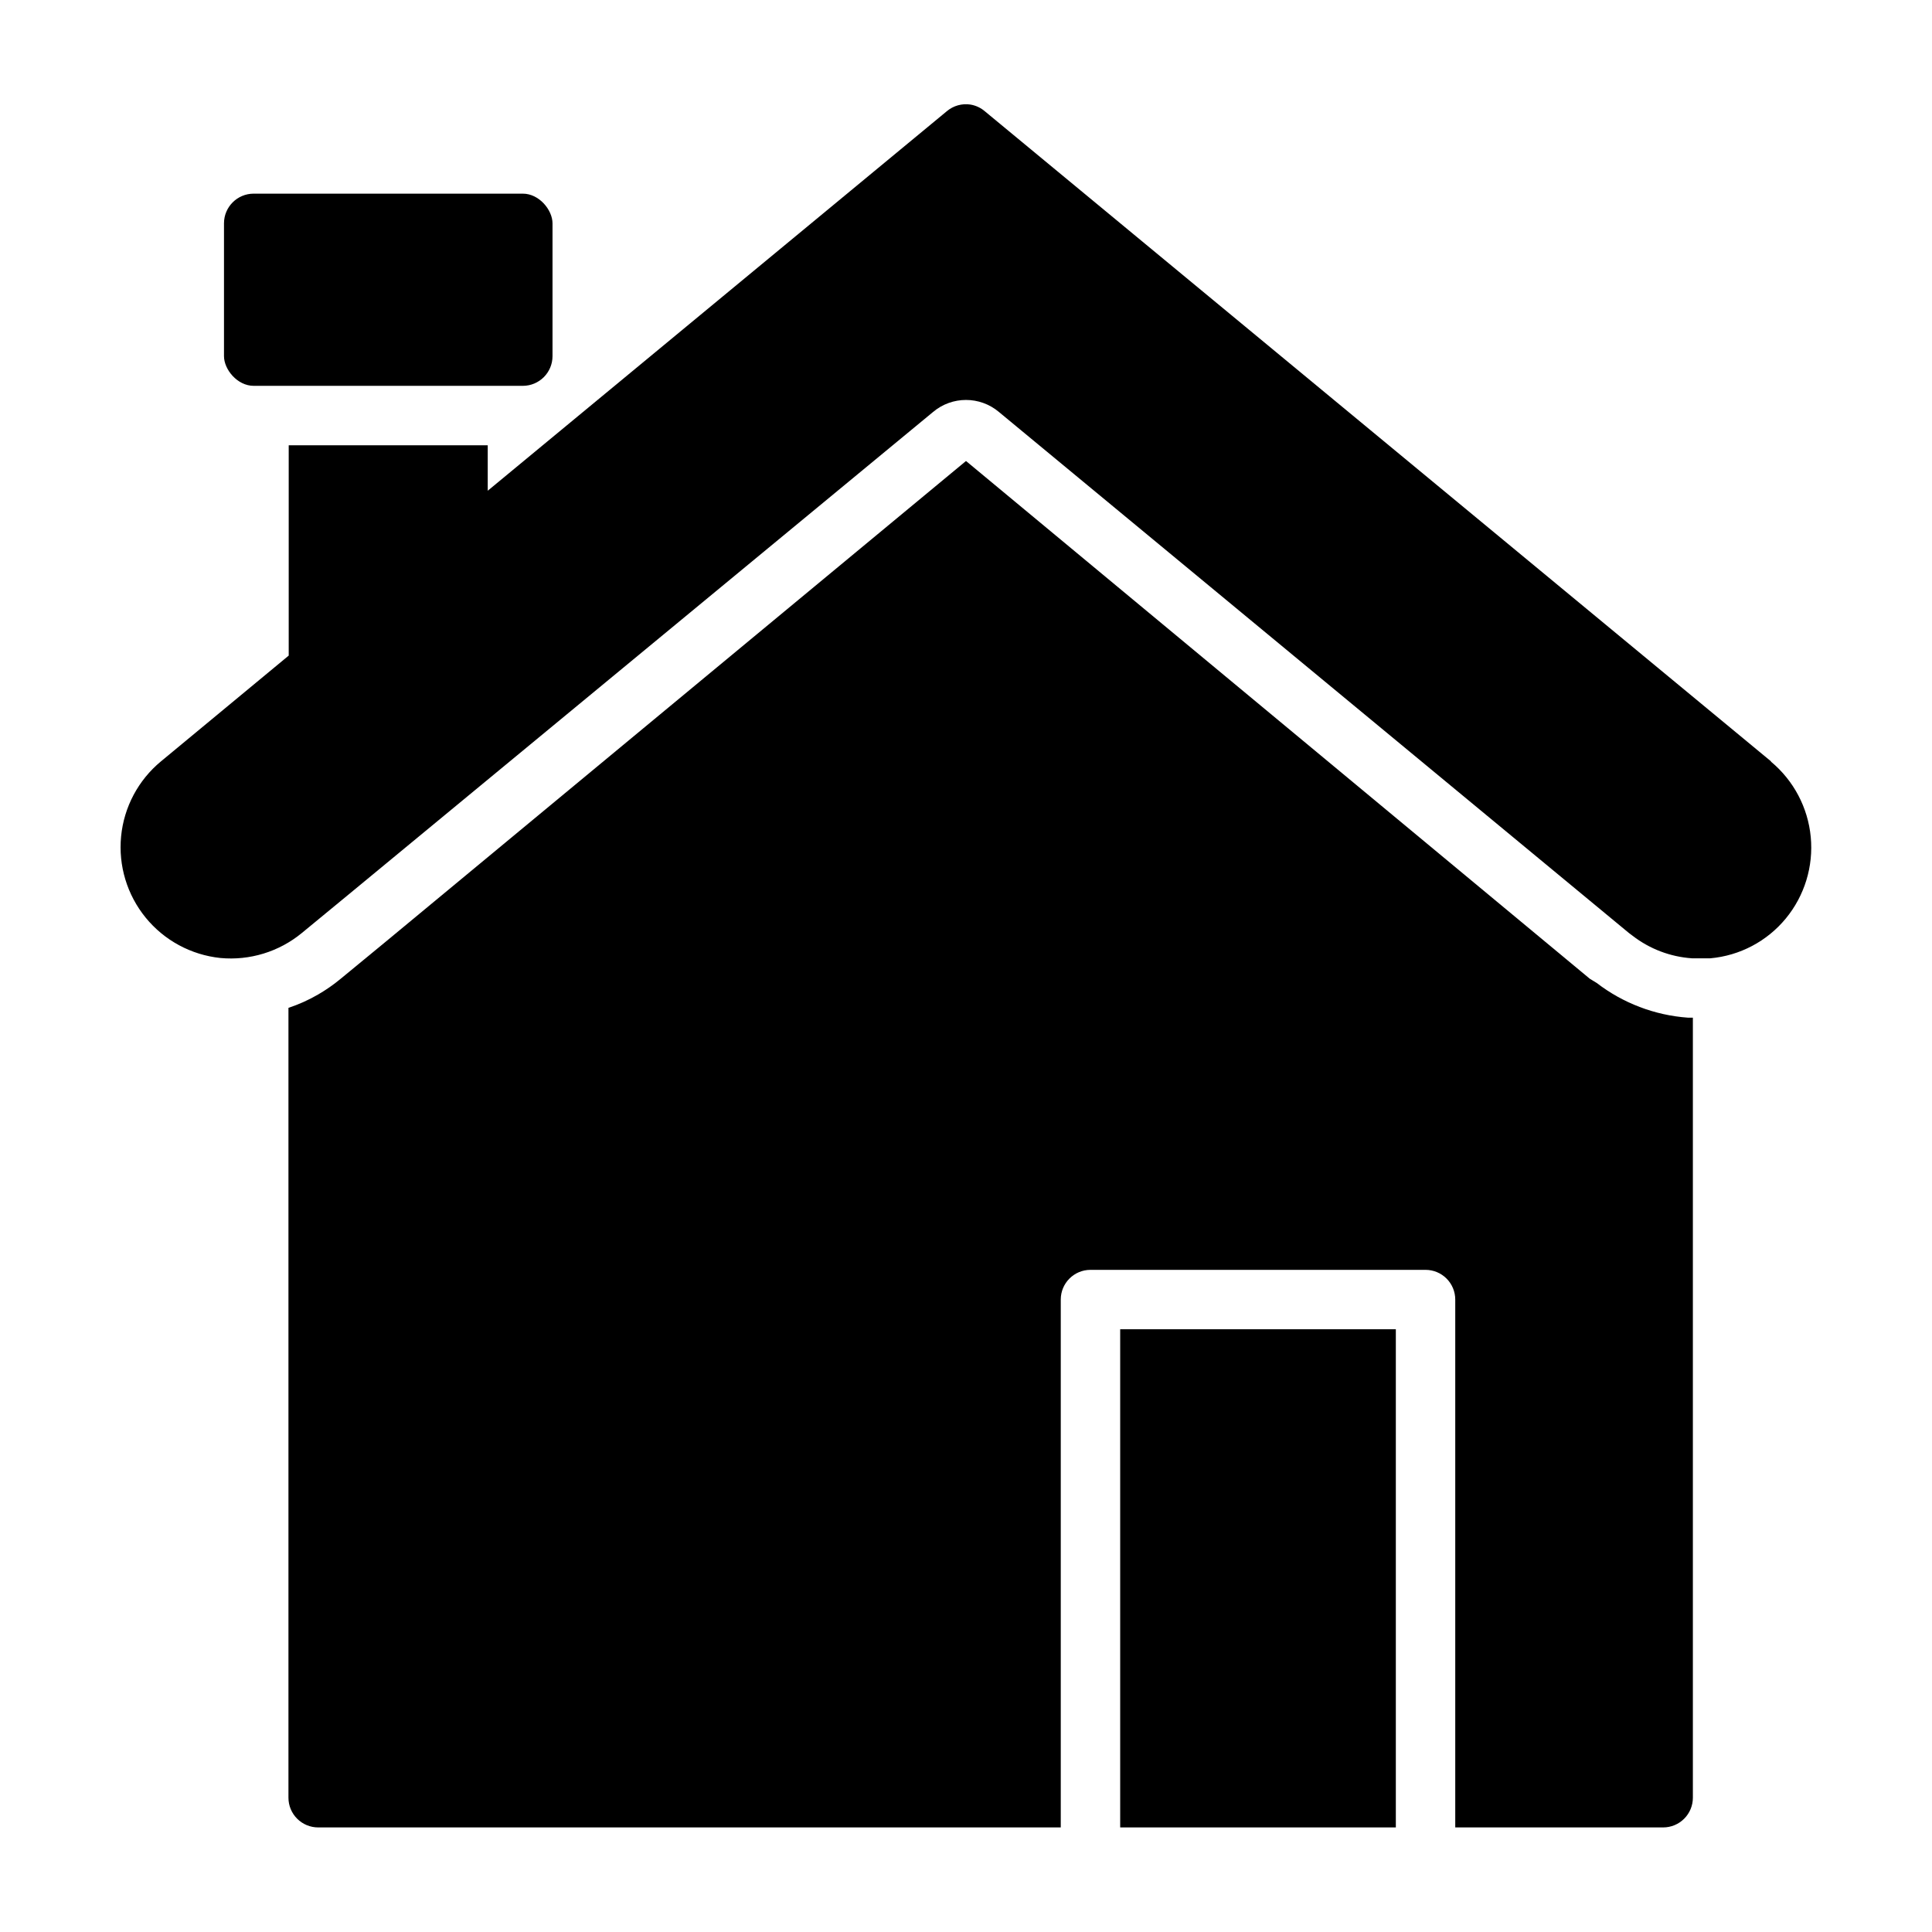
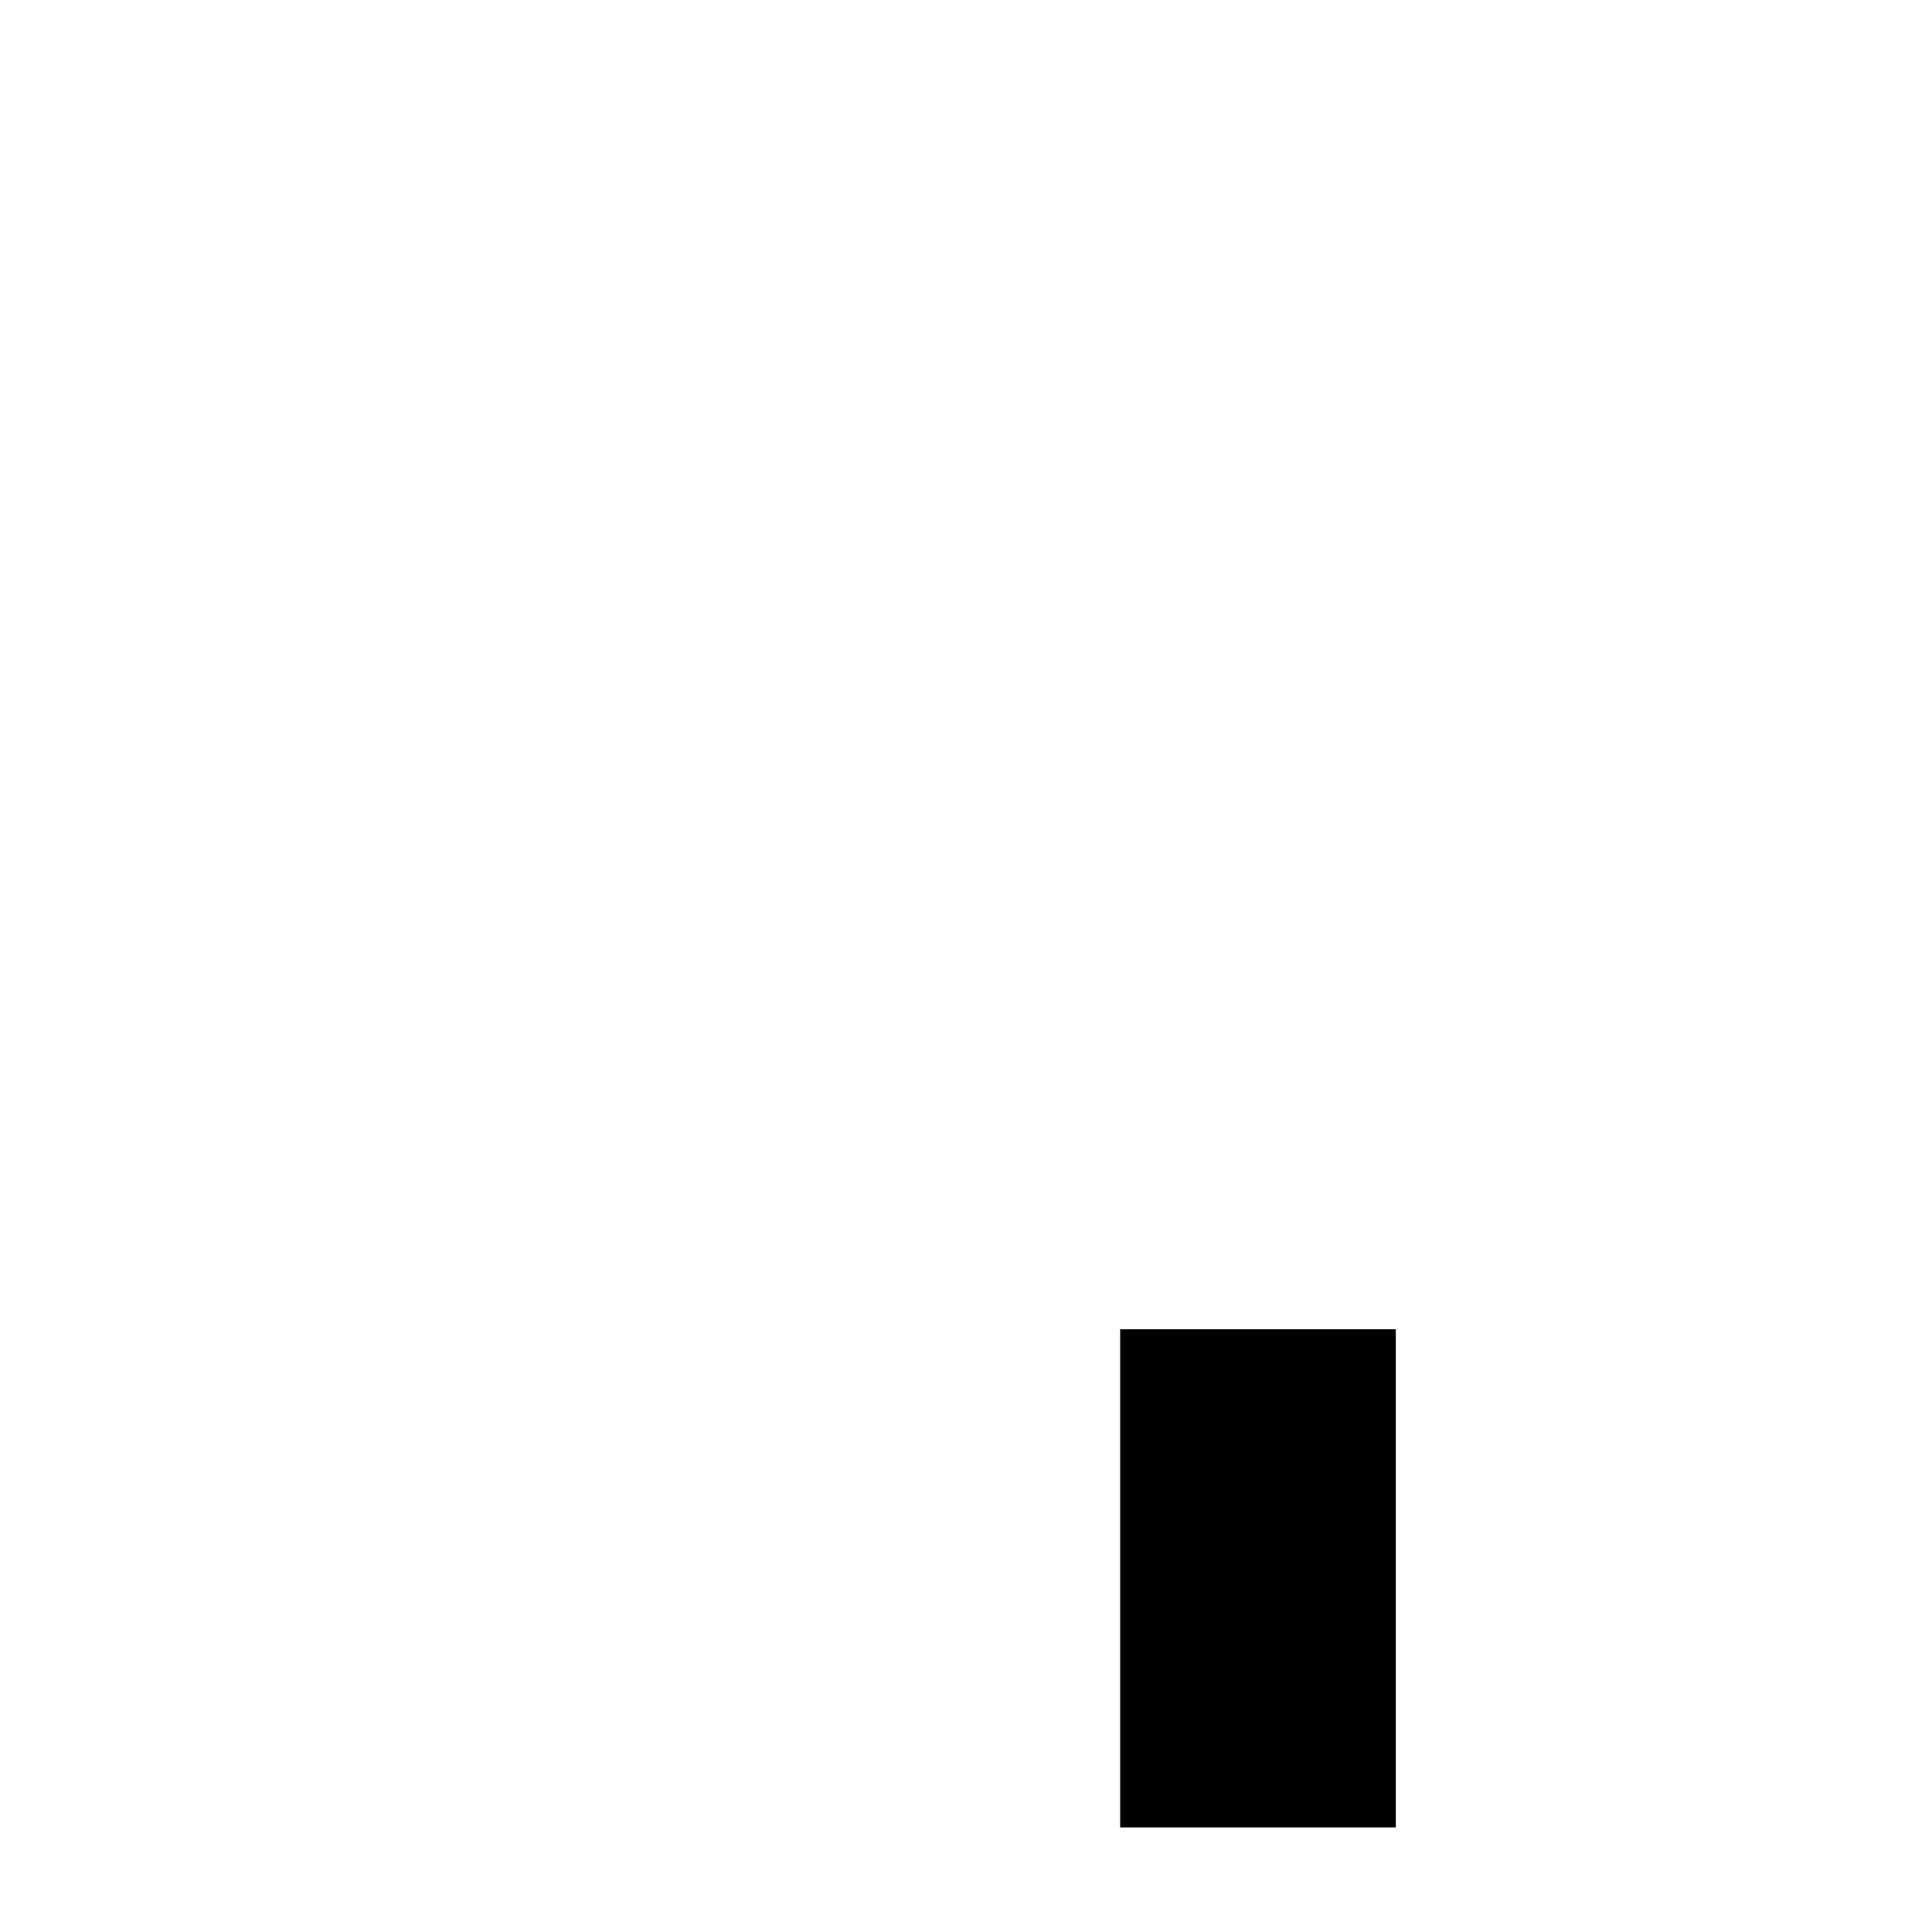
<svg xmlns="http://www.w3.org/2000/svg" fill="#000000" width="800px" height="800px" version="1.1" viewBox="144 144 512 512">
  <g>
-     <path d="m613.33 345.76-208.3-172.24c-1.094-0.945-2.43-1.574-3.856-1.809-2.227-0.34-4.488 0.289-6.219 1.73l-121.7 100.61v-12.047h-52.742v55.734l-33.848 28.027c-6.012 4.965-9.812 12.109-10.57 19.871-0.762 7.758 1.578 15.504 6.508 21.547 4.93 6.039 12.051 9.883 19.805 10.695 7.781 0.727 15.535-1.648 21.57-6.613l12.043-9.918 155.24-128.16c5.043-4.262 12.43-4.262 17.477 0l166.96 138.08 0.945 0.707c4.539 3.512 10.02 5.594 15.742 5.984h4.879c7.809-0.699 15.012-4.5 19.996-10.551 4.973-6.039 7.348-13.805 6.609-21.594-0.738-7.789-4.527-14.969-10.543-19.969z" />
-     <path d="m211.23 195.32h71.32c4.348 0 7.871 4.348 7.871 7.871v35.188c0 4.348-3.523 7.871-7.871 7.871h-71.32c-4.348 0-7.871-4.348-7.871-7.871v-35.188c0-4.348 3.523-7.871 7.871-7.871z" />
    <path d="m440.86 612.54v15.746h73.051v-132.02h-73.051z" />
-     <path d="m567.12 404.48-1.809-1.102-165.31-137.21-153.66 127.29-12.043 9.918c-1.875 1.555-3.879 2.949-5.984 4.172-2.492 1.449-5.133 2.637-7.871 3.543v209.32c0 2.09 0.828 4.09 2.305 5.566 1.477 1.477 3.481 2.309 5.566 2.309h196.8v-139.89c0-4.348 3.523-7.871 7.871-7.871h88.797c2.09 0 4.09 0.828 5.566 2.305 1.477 1.477 2.309 3.477 2.309 5.566v139.89h55.105-0.004c2.09 0 4.09-0.832 5.566-2.309 1.477-1.477 2.305-3.477 2.305-5.566v-206.72h-1.34 0.004c-8.785-0.637-17.188-3.84-24.168-9.211z" />
  </g>
</svg>